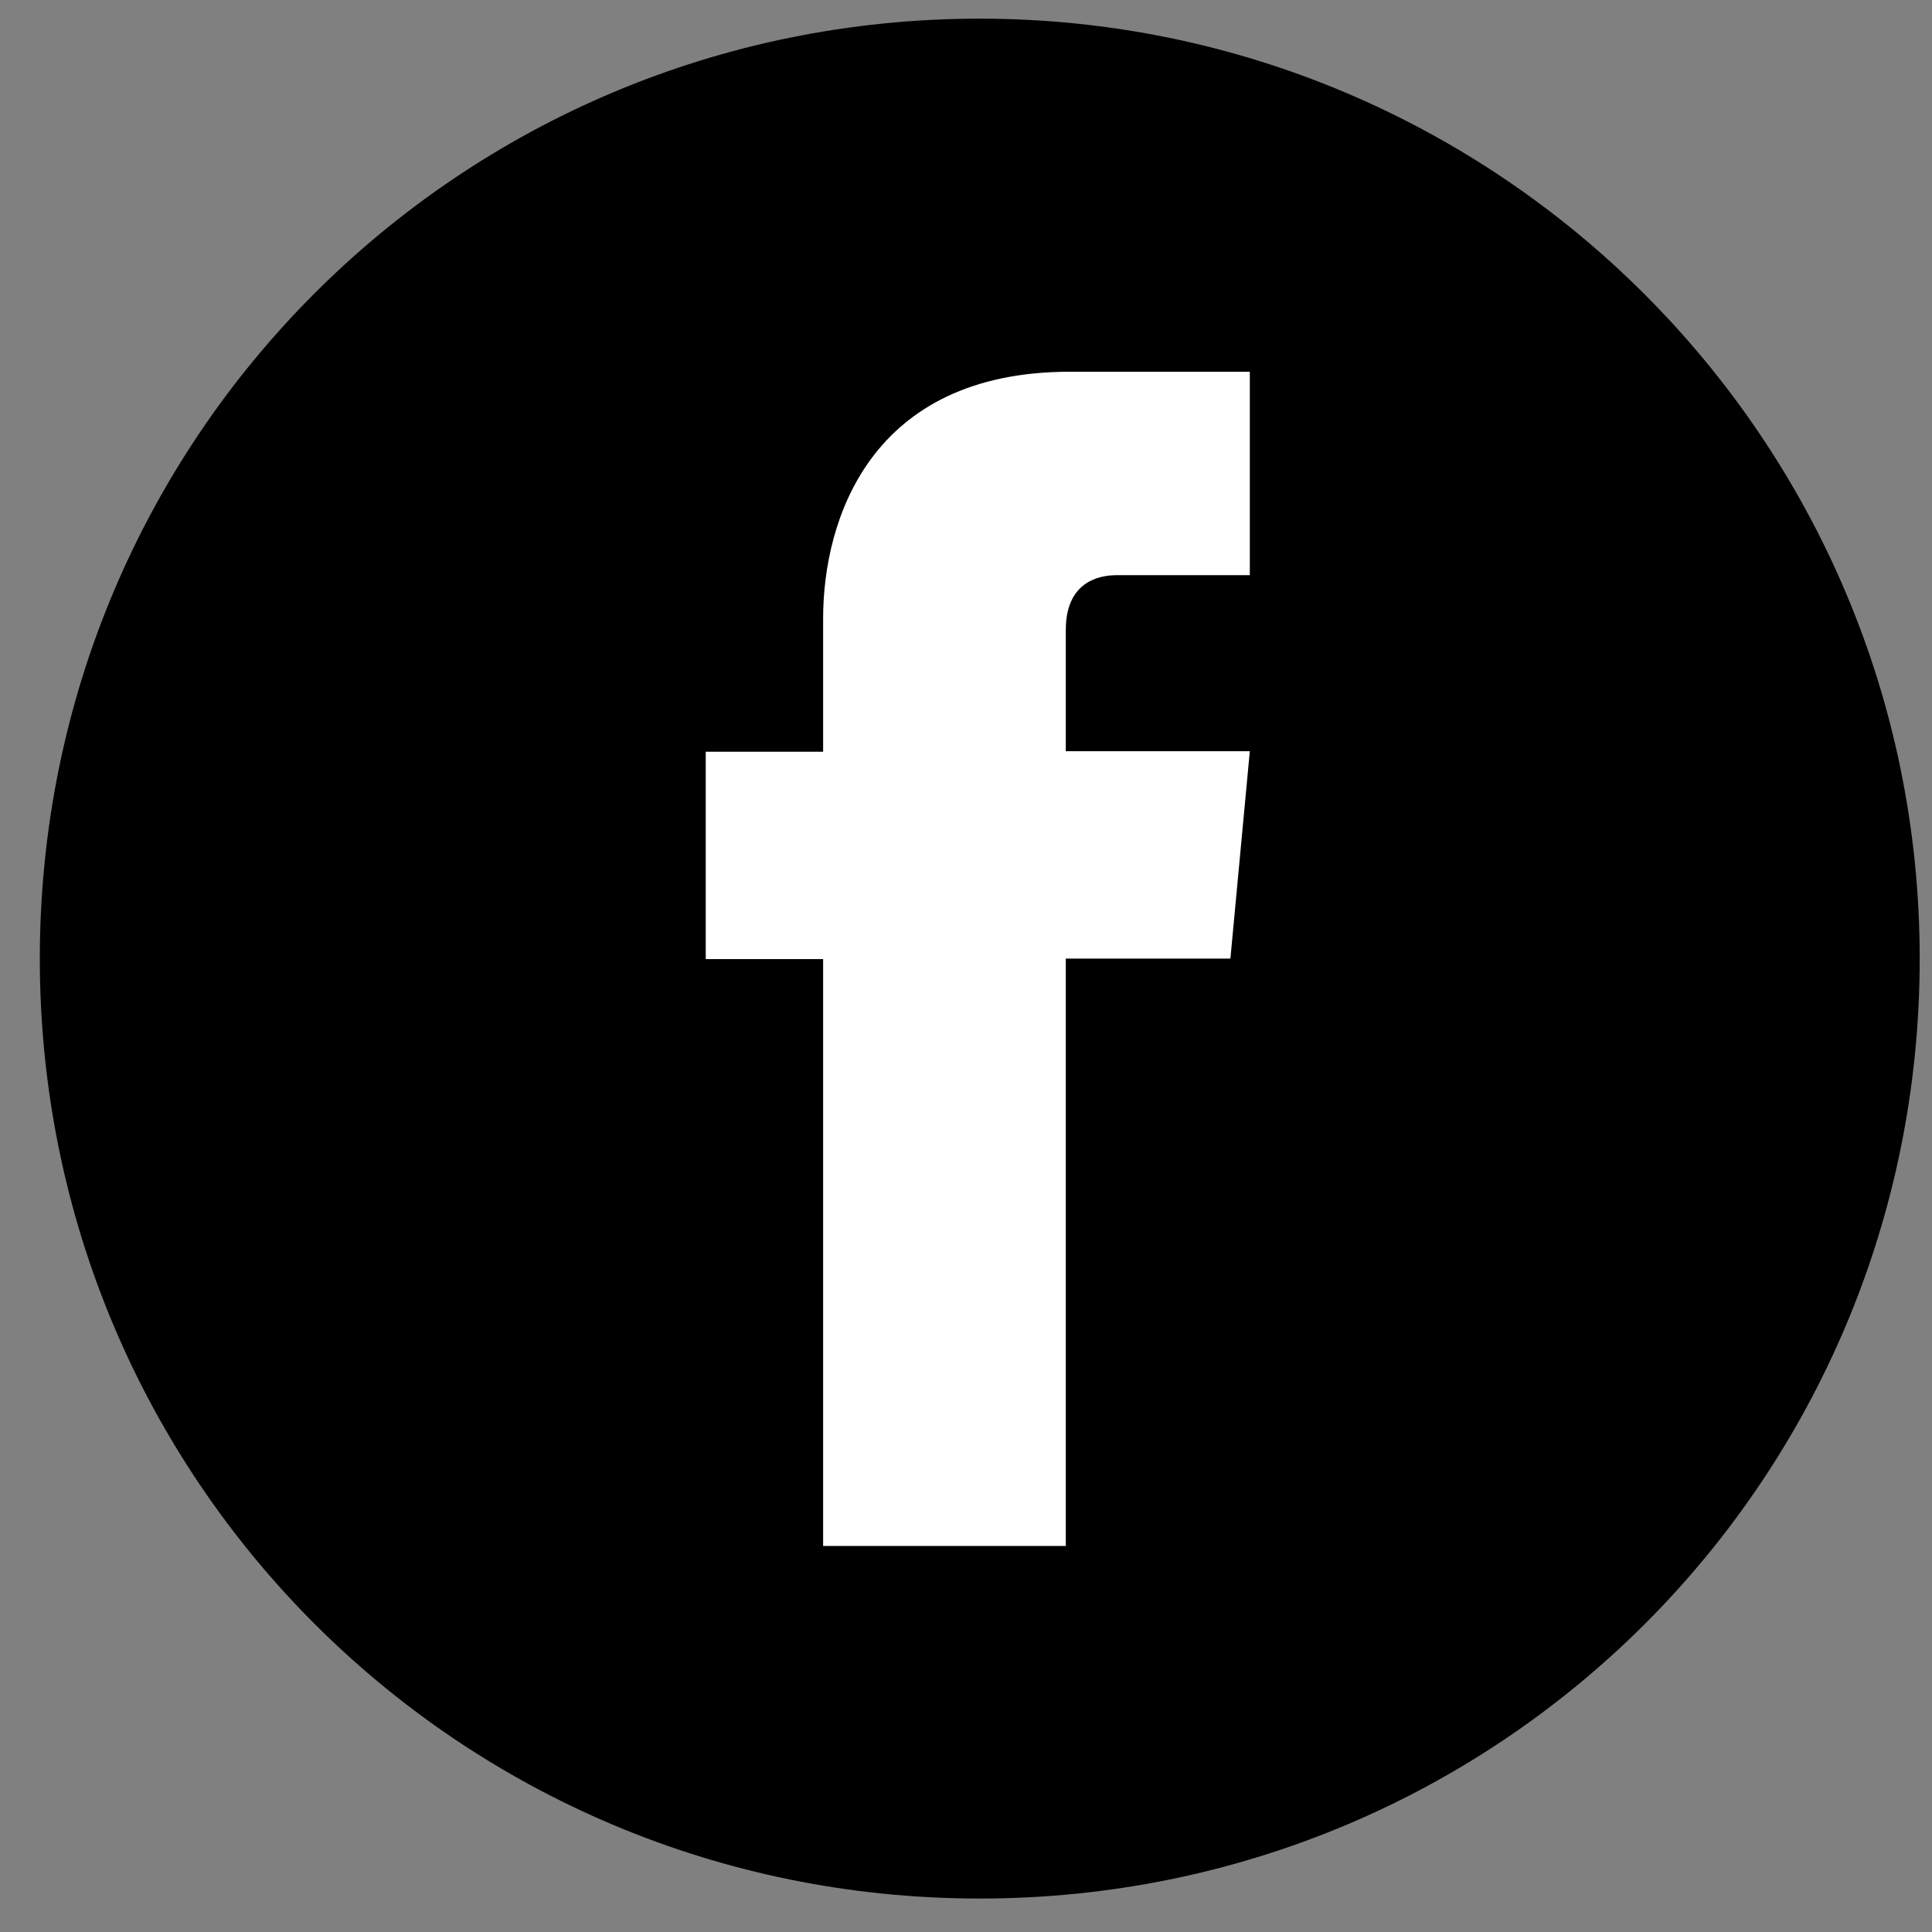
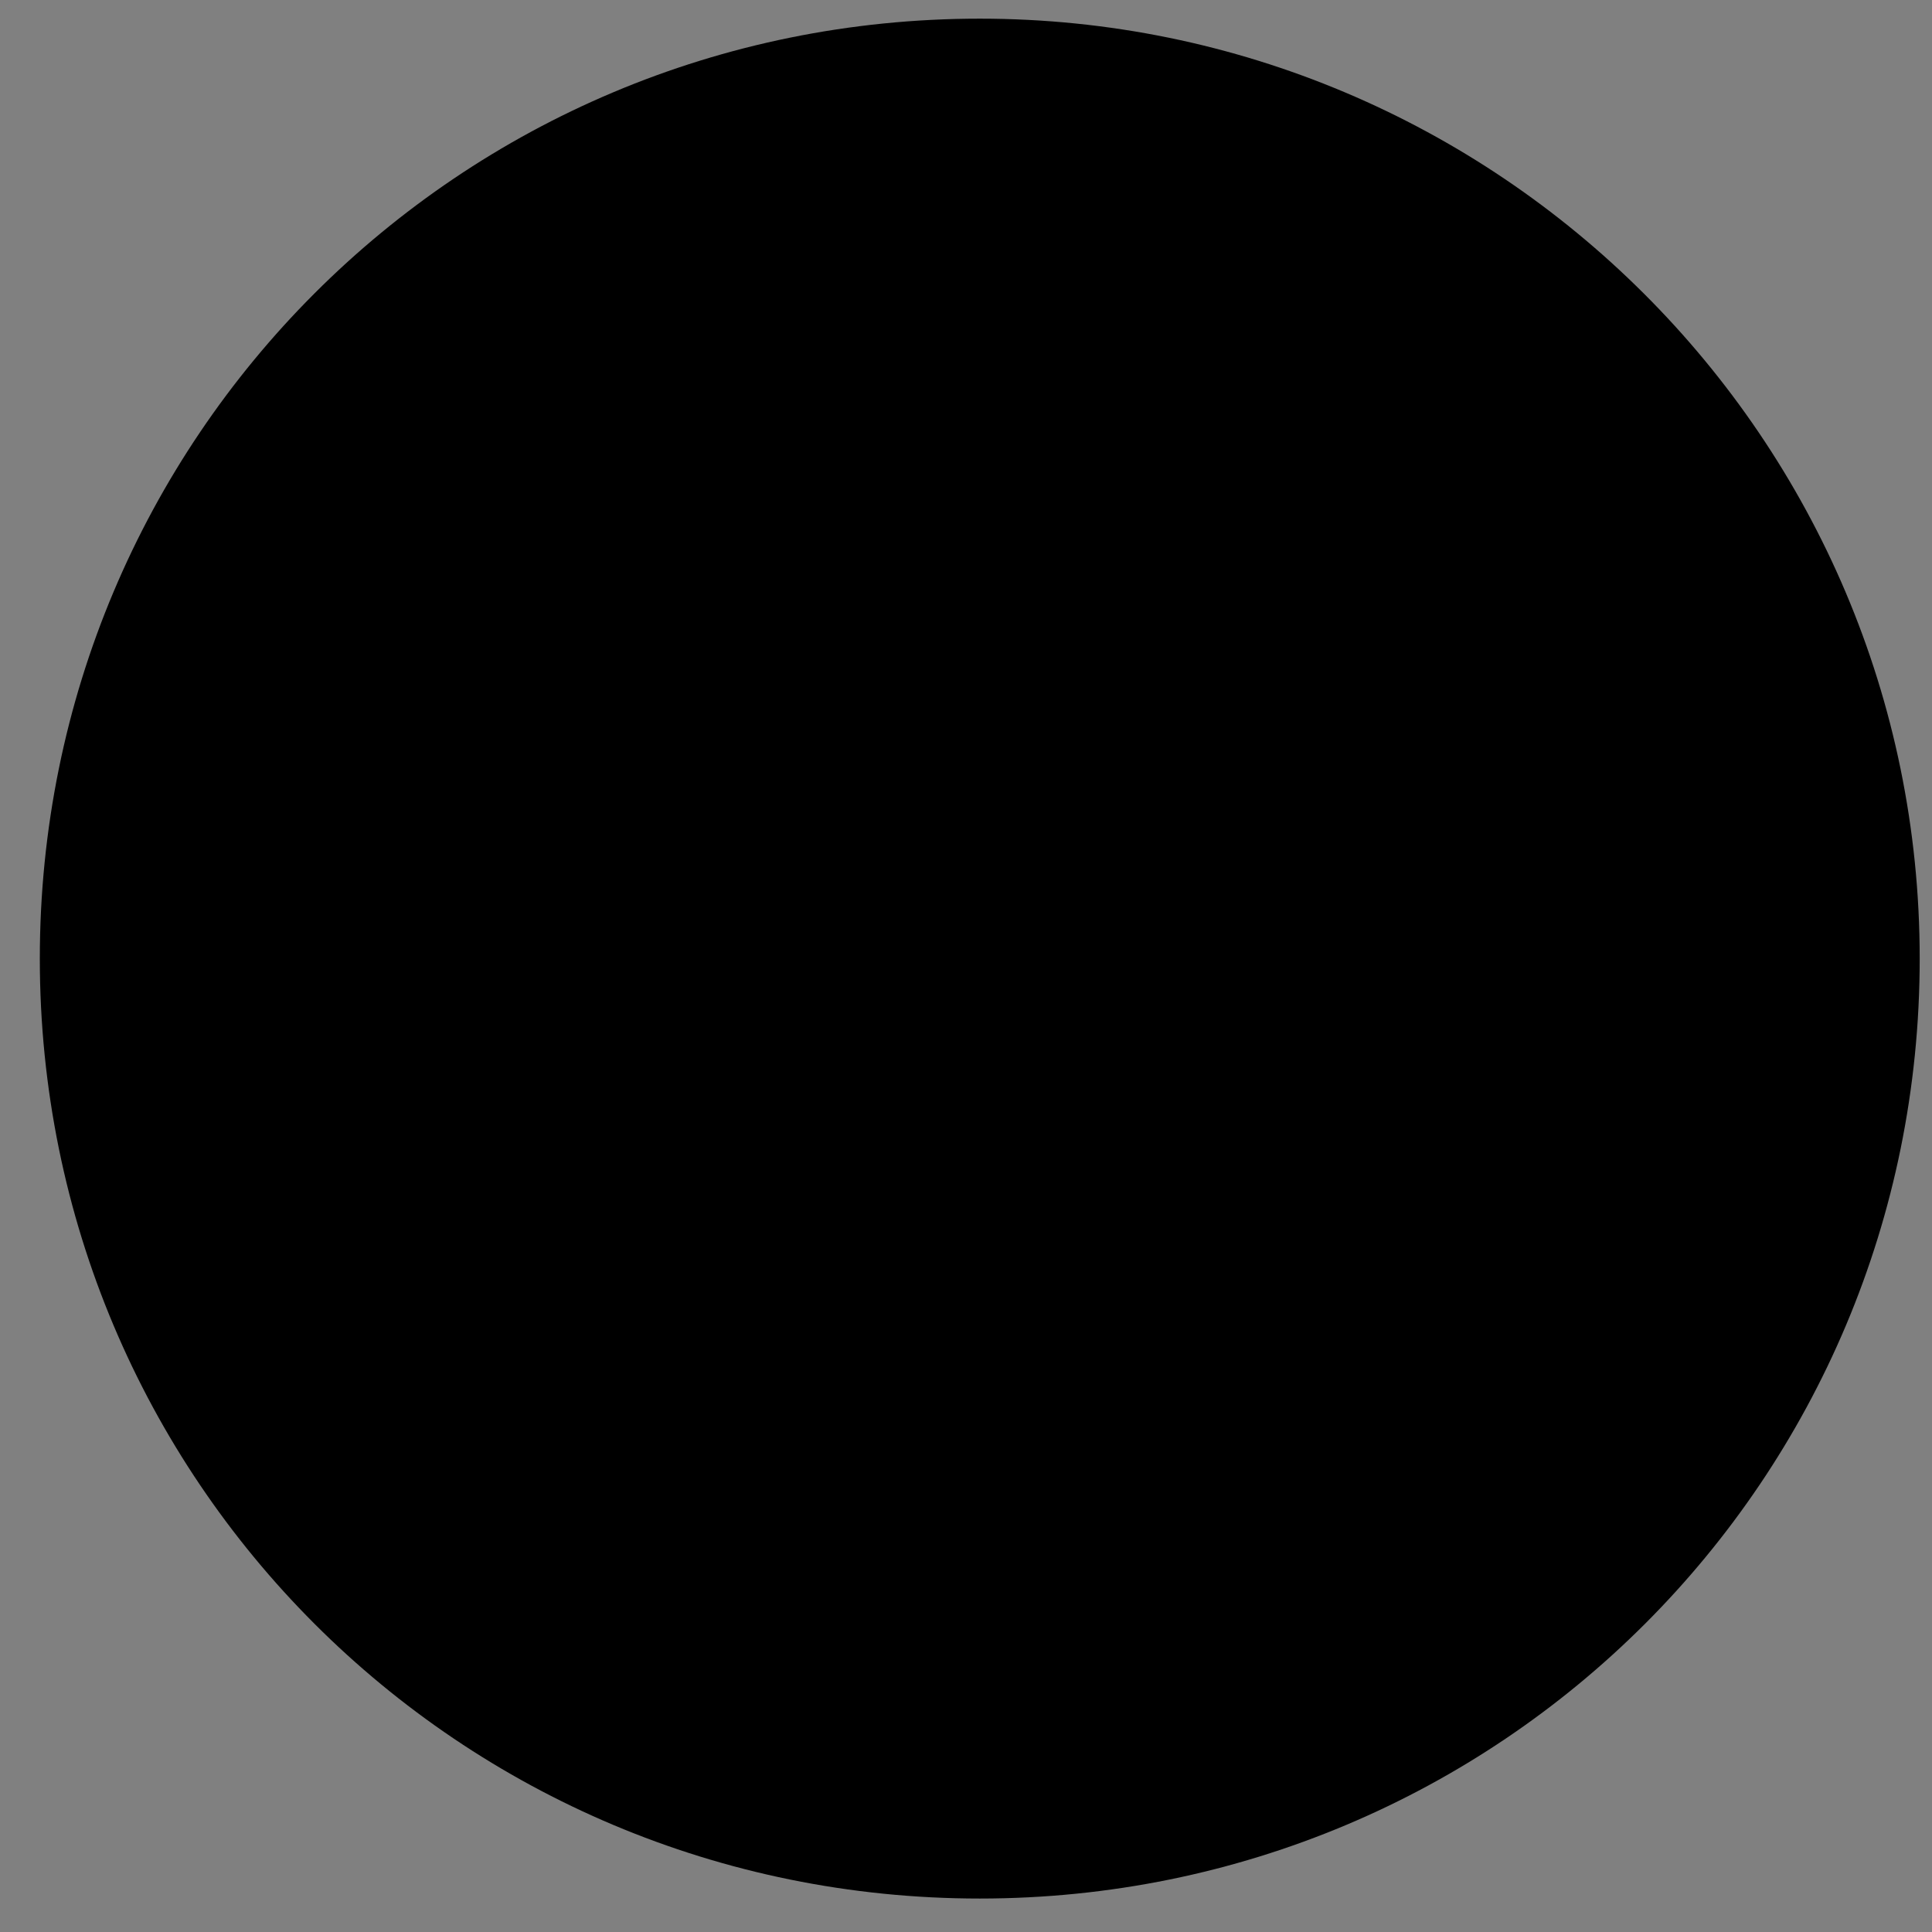
<svg xmlns="http://www.w3.org/2000/svg" xmlns:ns1="http://www.bohemiancoding.com/sketch/ns" width="41px" height="41px" viewBox="0 0 41 41" version="1.1">
  <rect x="0" y="0" width="41" height="41" fill="#808080" stroke="none" />
  <title>facebook</title>
  <desc>Created with Sketch.</desc>
  <defs />
  <g id="v2" stroke="none" stroke-width="1" fill="none" fill-rule="evenodd" ns1:type="MSPage">
    <g id="home" ns1:type="MSArtboardGroup" transform="translate(-445, -3153)">
      <g id="facebook" ns1:type="MSLayerGroup" transform="translate(445.75, 3153.301)">
        <g id="Group" ns1:type="MSShapeGroup">
          <path d="M39.989,20.042 C39.989,31.092 31.092,39.989 20.042,39.989 C8.992,39.989 0.095,31.092 0.095,20.042 C0.095,8.992 8.992,0.095 20.042,0.095 C31.018,0.095 39.989,8.992 39.989,20.042 L39.989,20.042 Z" id="Shape" fill="#000000" />
-           <path d="M16.718,32.507 L21.868,32.507 L21.868,20.042 L25.361,20.042 L25.773,15.641 L21.868,15.641 L21.868,13.066 C21.868,12.074 22.533,11.905 22.945,11.905 L25.773,11.905 L25.773,7.588 L21.953,7.588 C17.71,7.588 16.718,10.744 16.718,12.823 L16.718,15.652 L14.227,15.652 L14.227,20.053 L16.718,20.053 L16.718,32.507 L16.718,32.507 Z" id="Shape" fill="#FFFFFF" />
        </g>
      </g>
    </g>
  </g>
</svg>